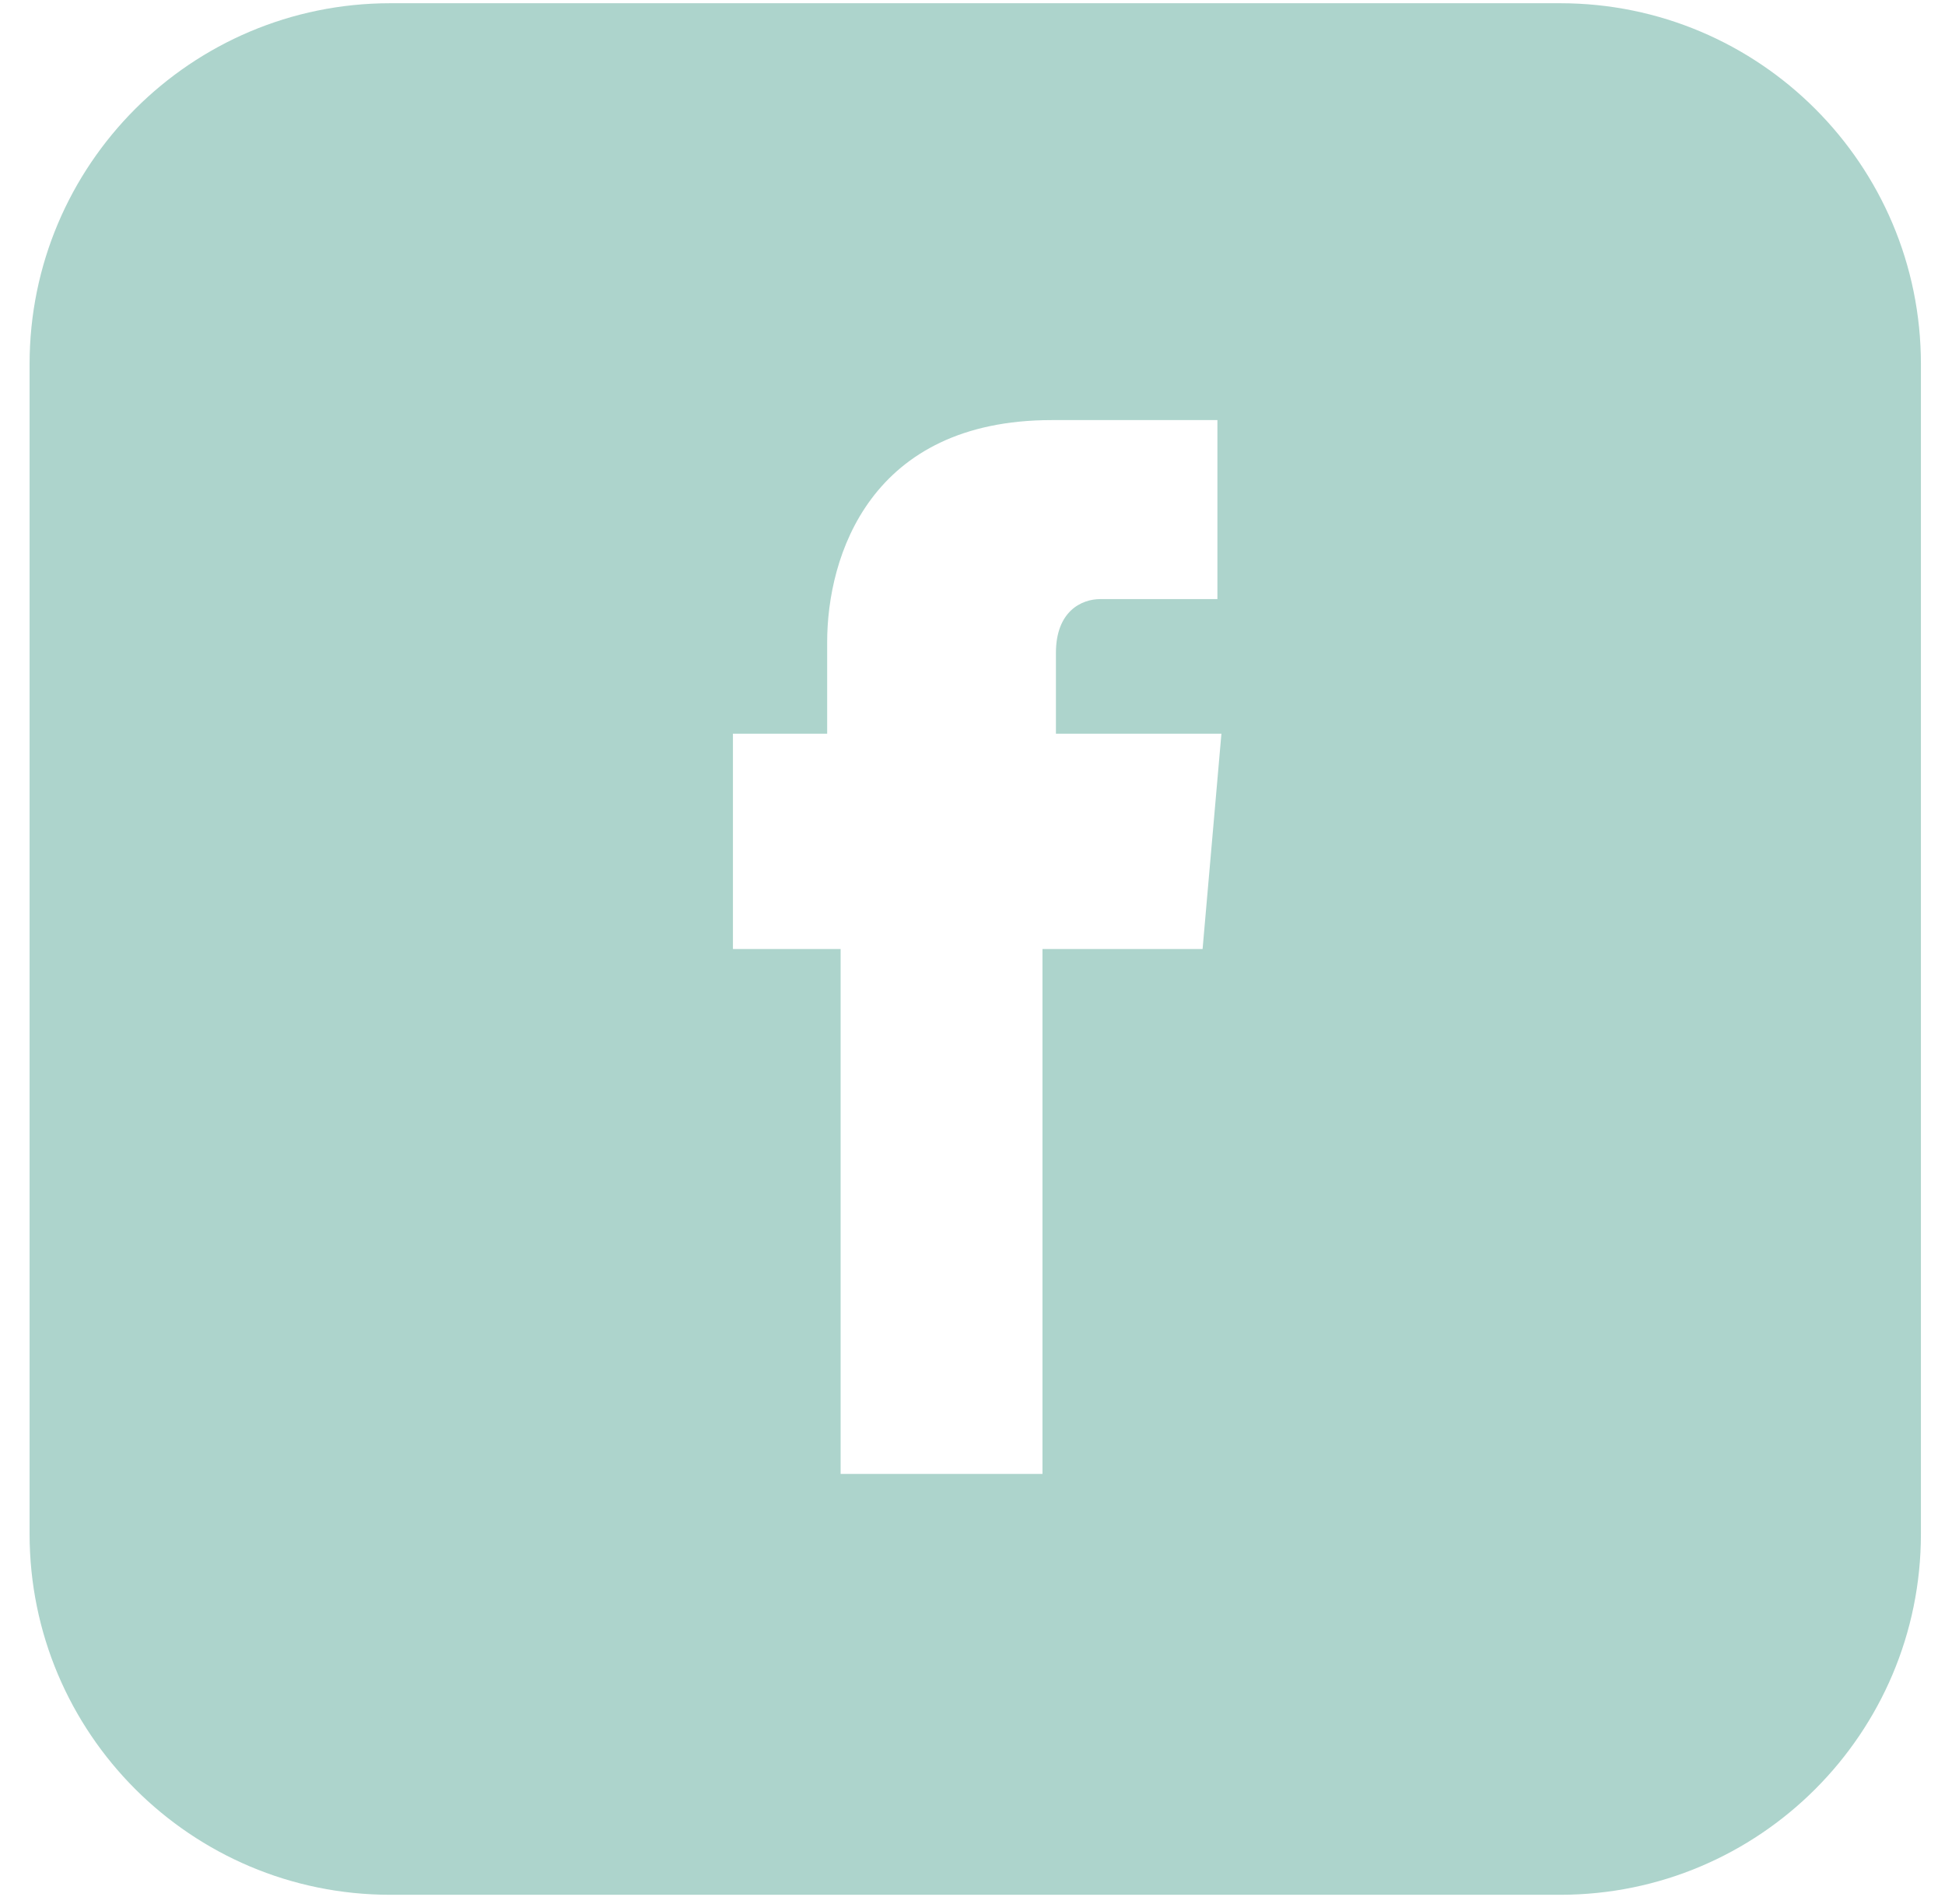
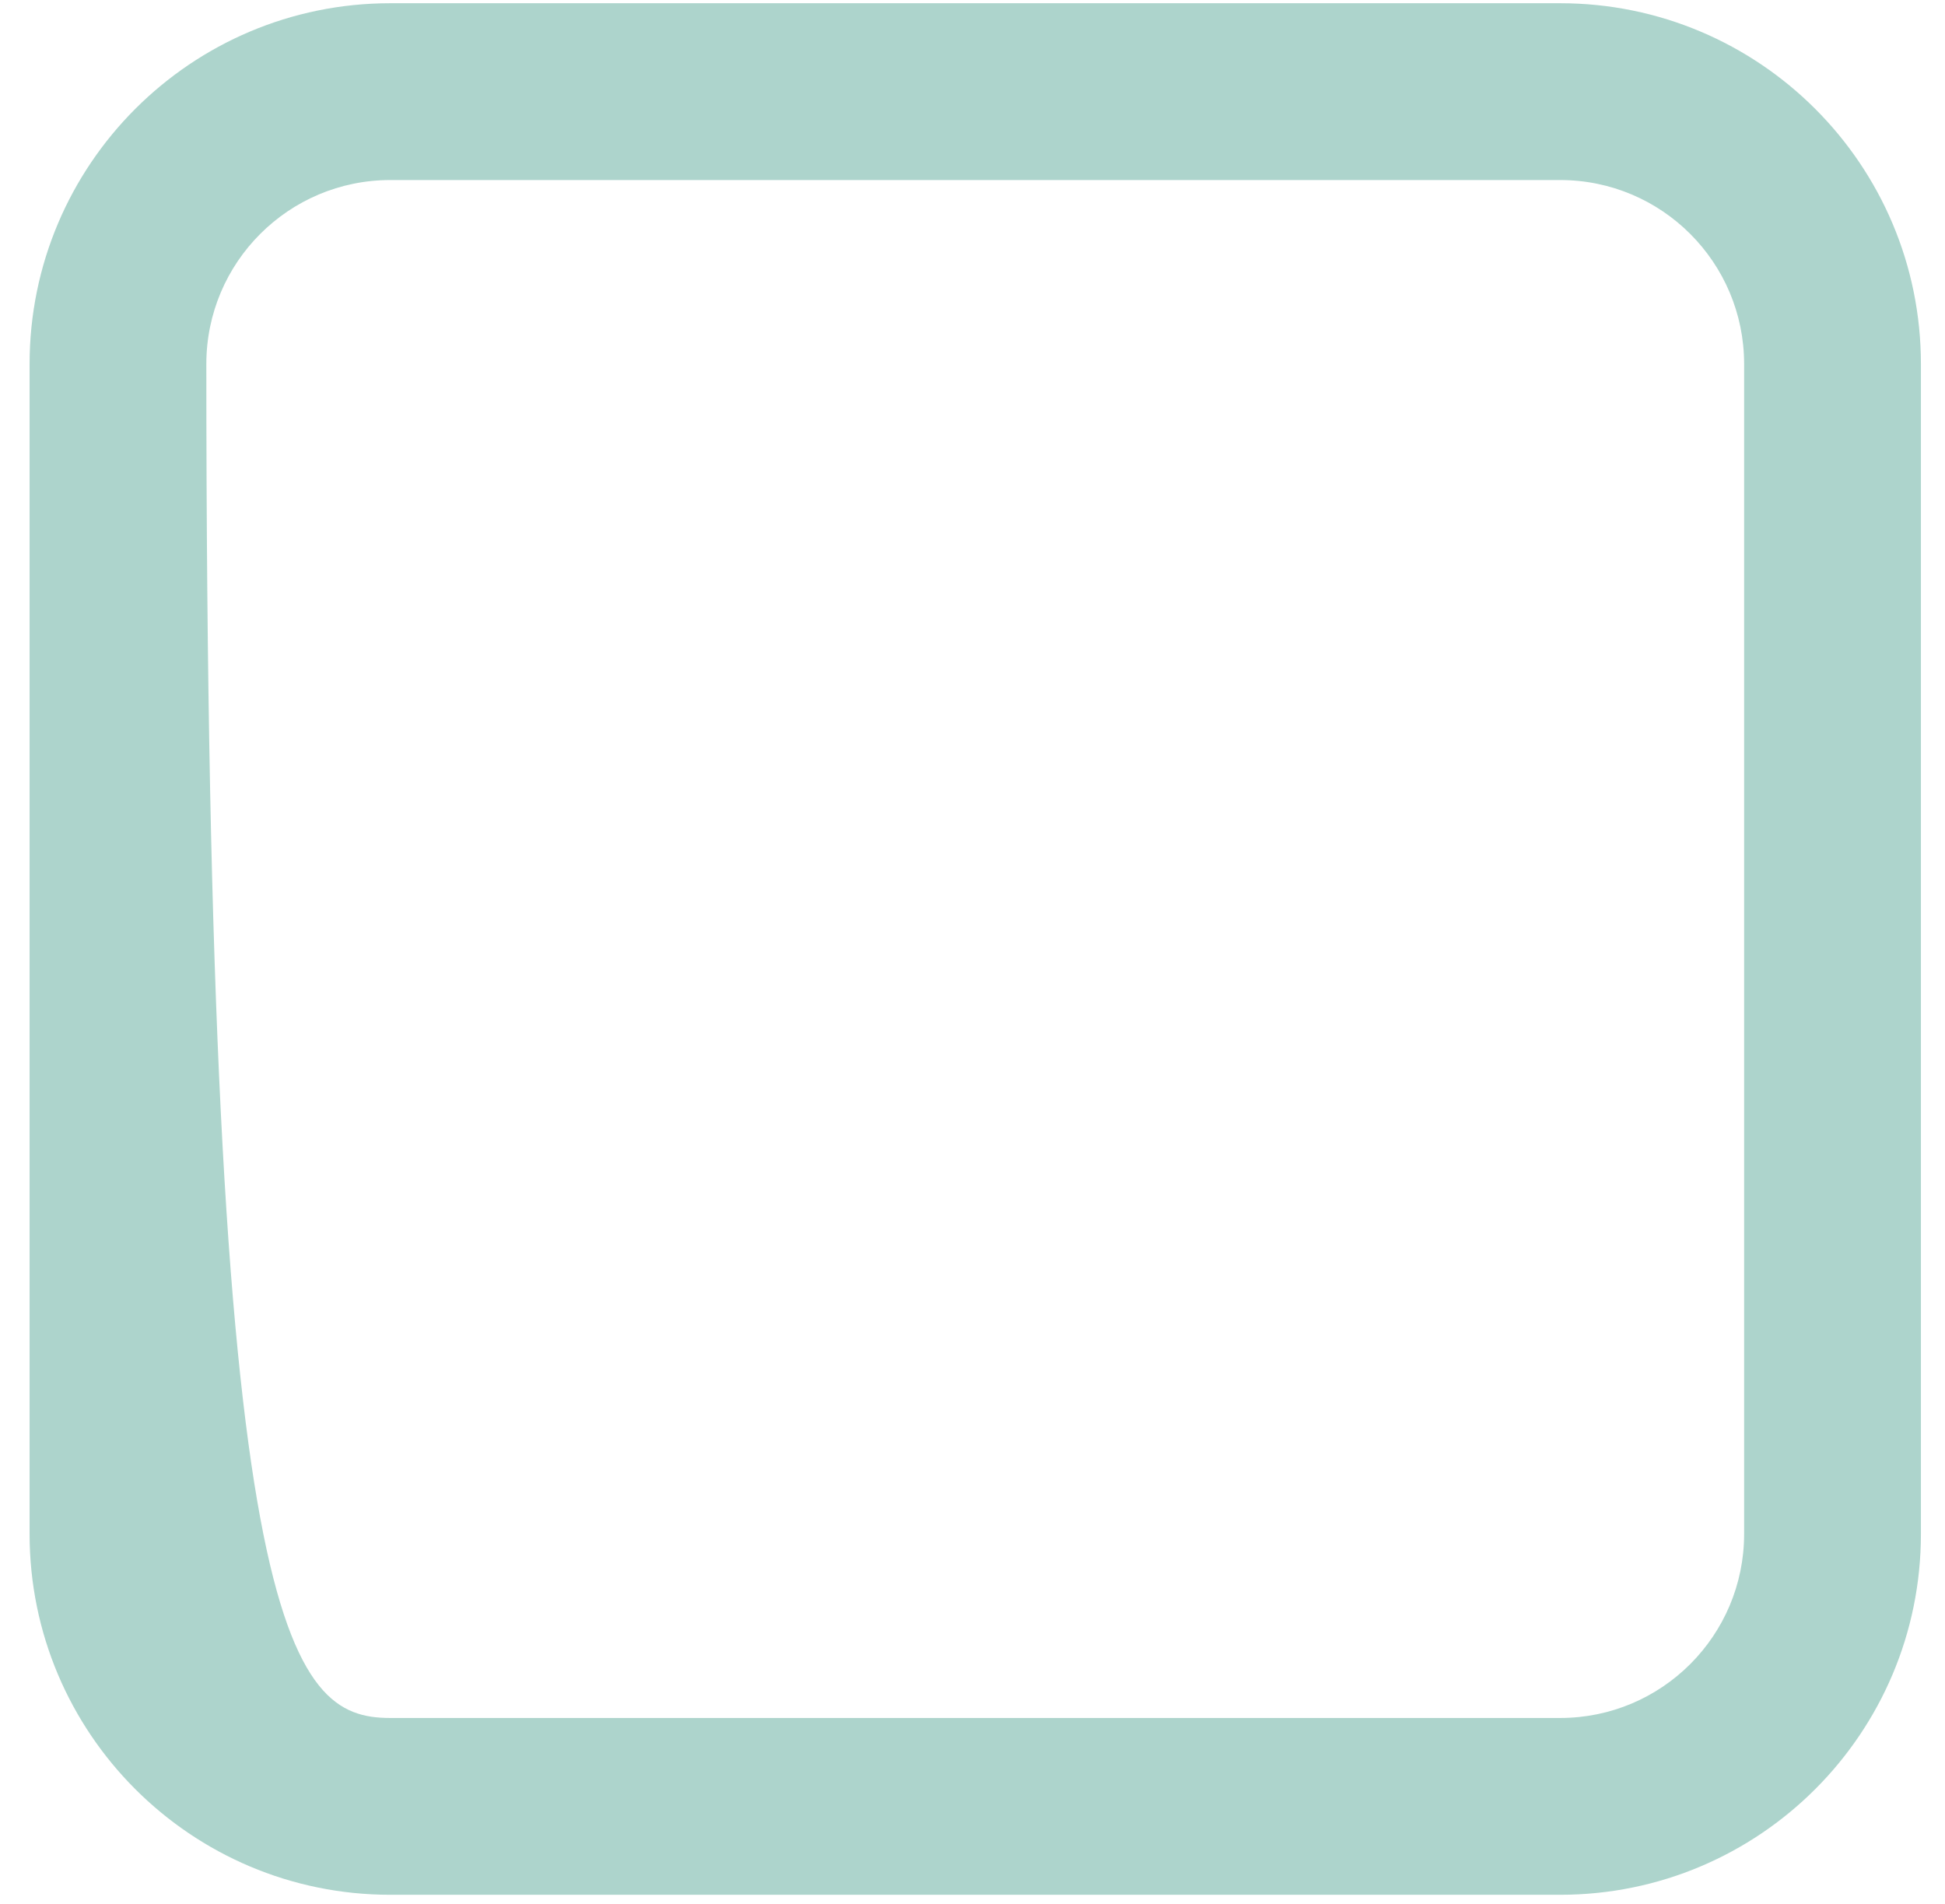
<svg xmlns="http://www.w3.org/2000/svg" width="47" height="46" viewBox="0 0 47 46" fill="none">
-   <path d="M33.775 2.443H13.321C7.696 2.443 3.078 7.061 3.078 12.719V33.173C3.078 38.799 7.696 43.416 13.321 43.416H33.775C39.434 43.416 44.051 38.799 44.051 33.141V12.719C44.051 7.061 39.434 2.443 33.775 2.443ZM29.06 22.93H25.191V35.612H20.313V22.93H17.711V17.727H19.988V15.516C19.988 13.434 21.028 10.15 25.418 10.15H29.418V14.475H26.589C26.134 14.475 25.516 14.768 25.516 15.776V17.727H29.515L29.06 22.93Z" fill="#ADD4CC" />
-   <path fill-rule="evenodd" clip-rule="evenodd" d="M37.7 4.35H9.432C6.977 4.35 4.986 6.34 4.986 8.796V37.063C4.986 39.519 6.977 41.509 9.432 41.509H37.7C40.156 41.509 42.146 39.519 42.146 37.063V8.796C42.146 6.34 40.156 4.35 37.7 4.35ZM9.432 0.078C4.618 0.078 0.715 3.981 0.715 8.796V37.063C0.715 41.878 4.618 45.781 9.432 45.781H37.7C42.515 45.781 46.418 41.878 46.418 37.063V8.796C46.418 3.981 42.515 0.078 37.7 0.078H9.432Z" fill="#ADD4CC" />
+   <path fill-rule="evenodd" clip-rule="evenodd" d="M37.7 4.35H9.432C6.977 4.35 4.986 6.34 4.986 8.796C4.986 39.519 6.977 41.509 9.432 41.509H37.7C40.156 41.509 42.146 39.519 42.146 37.063V8.796C42.146 6.34 40.156 4.35 37.7 4.35ZM9.432 0.078C4.618 0.078 0.715 3.981 0.715 8.796V37.063C0.715 41.878 4.618 45.781 9.432 45.781H37.7C42.515 45.781 46.418 41.878 46.418 37.063V8.796C46.418 3.981 42.515 0.078 37.7 0.078H9.432Z" fill="#ADD4CC" />
</svg>